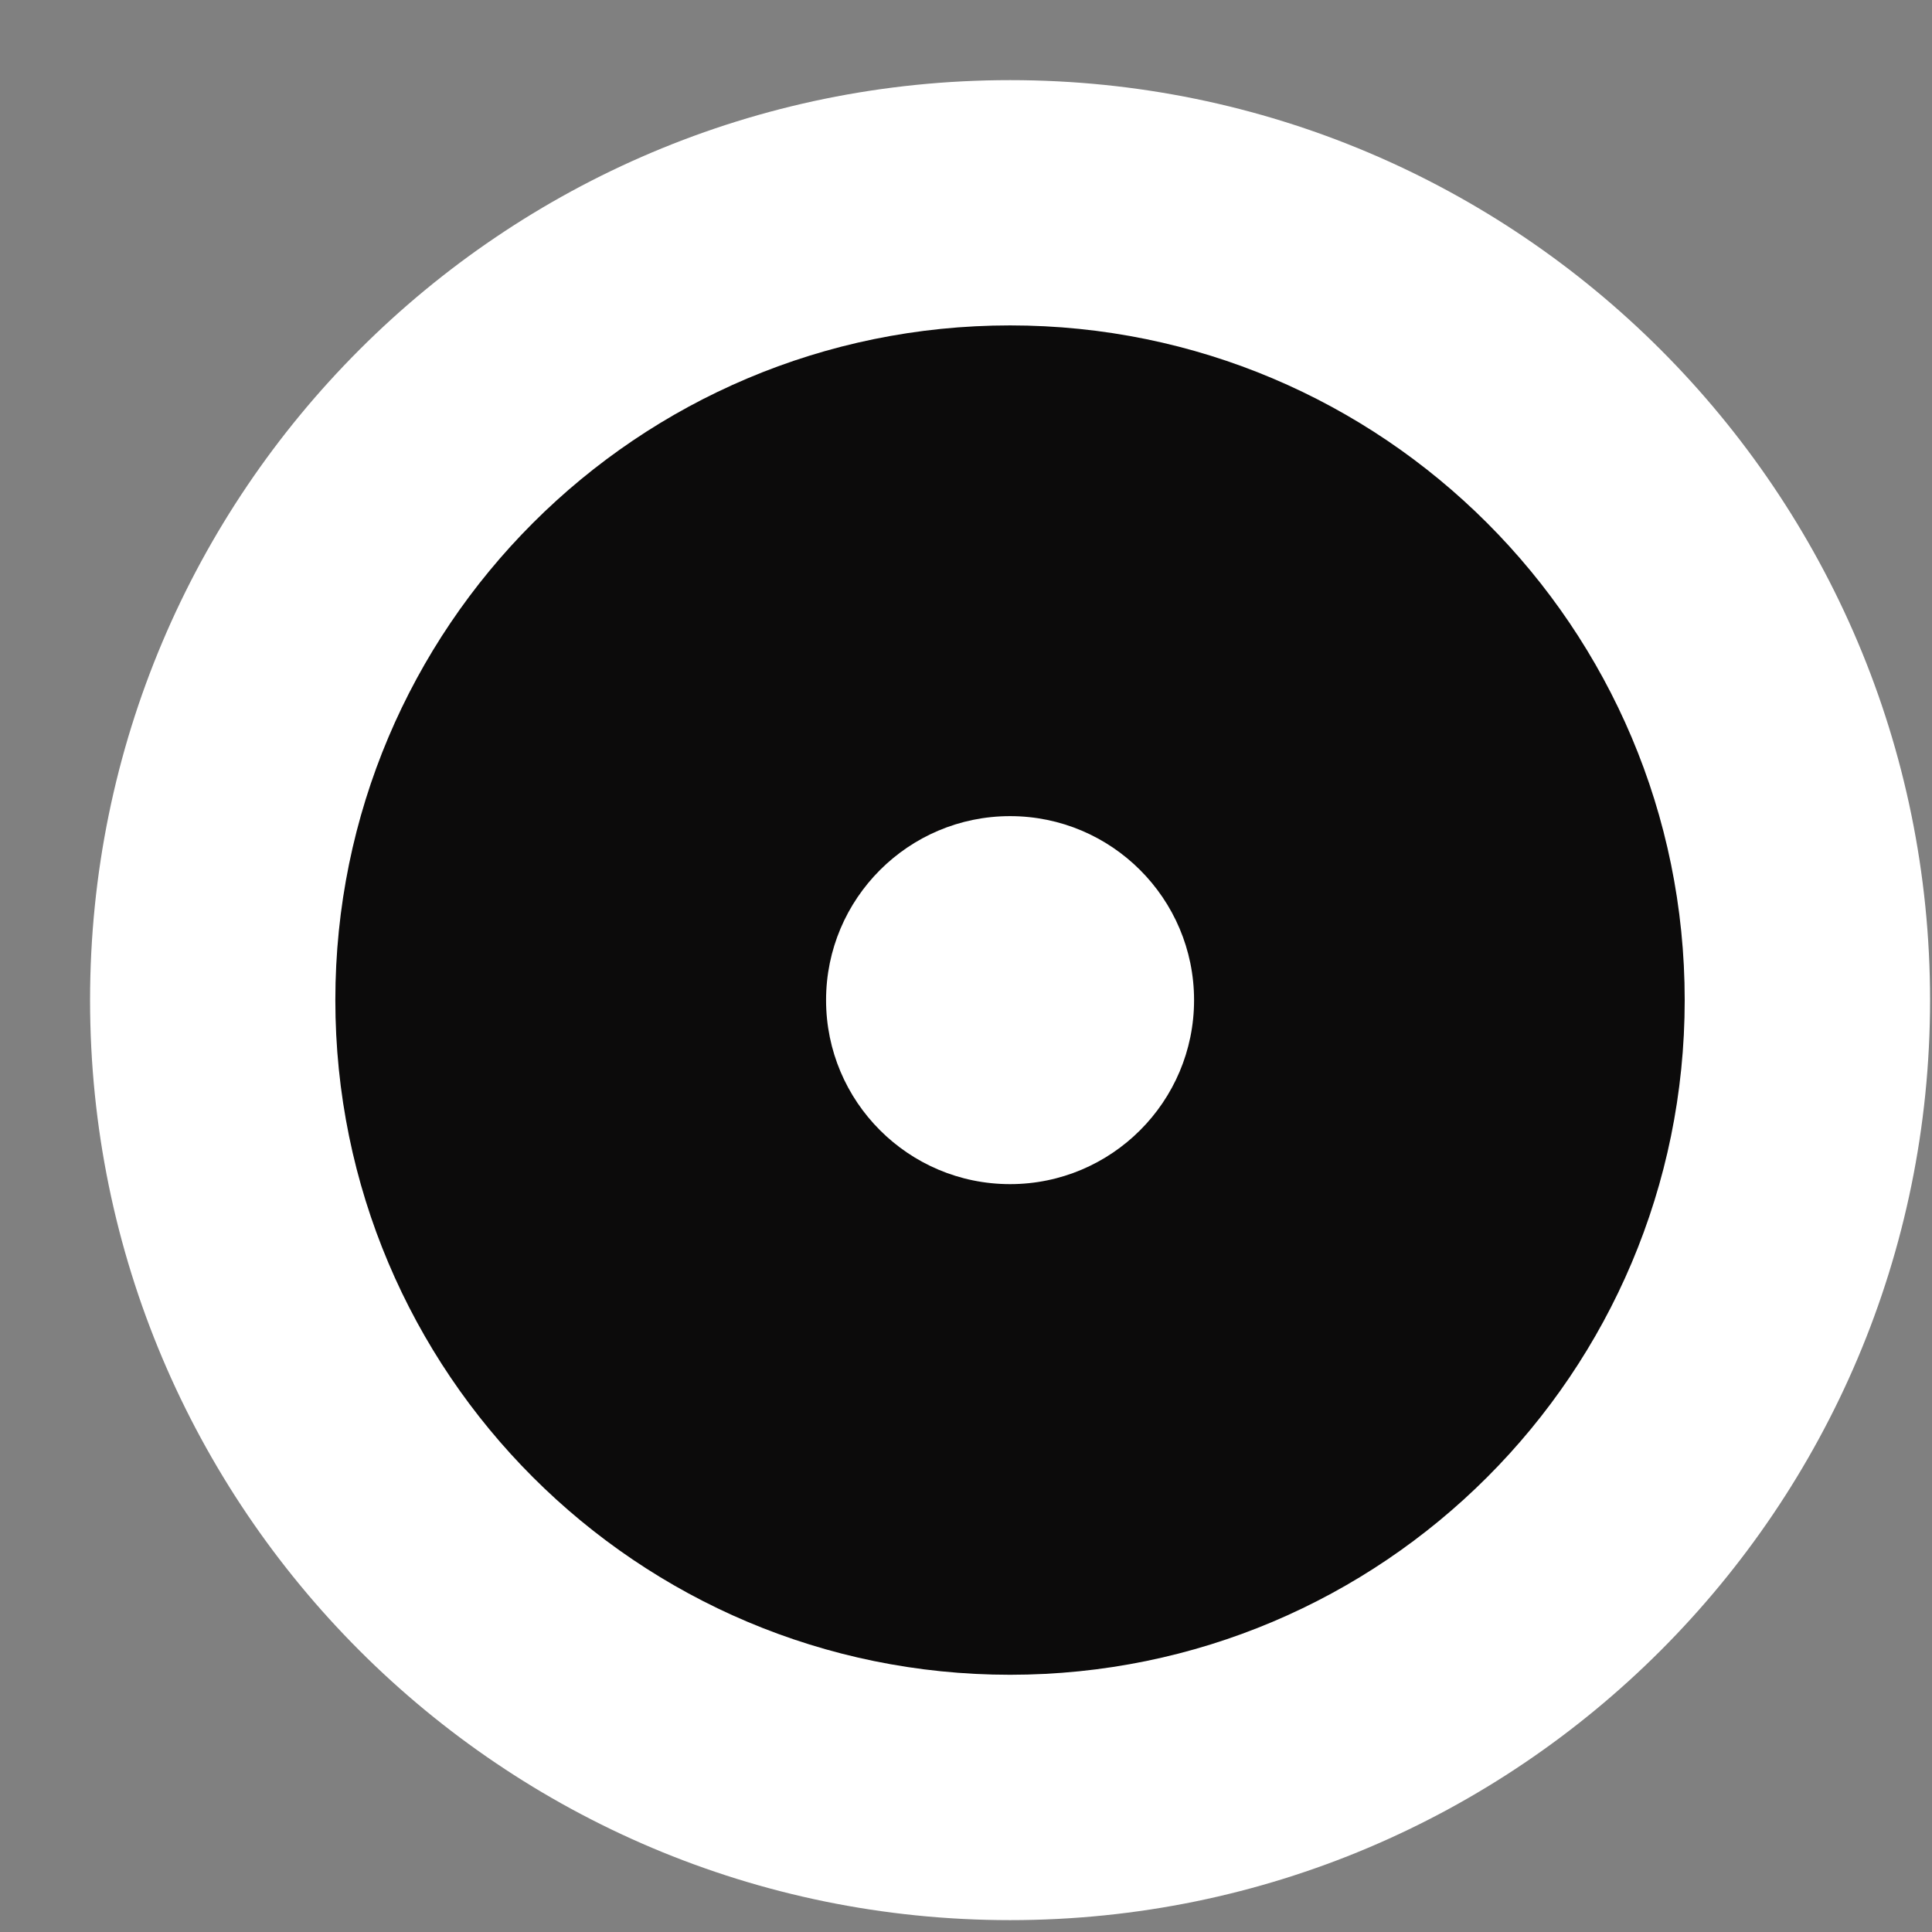
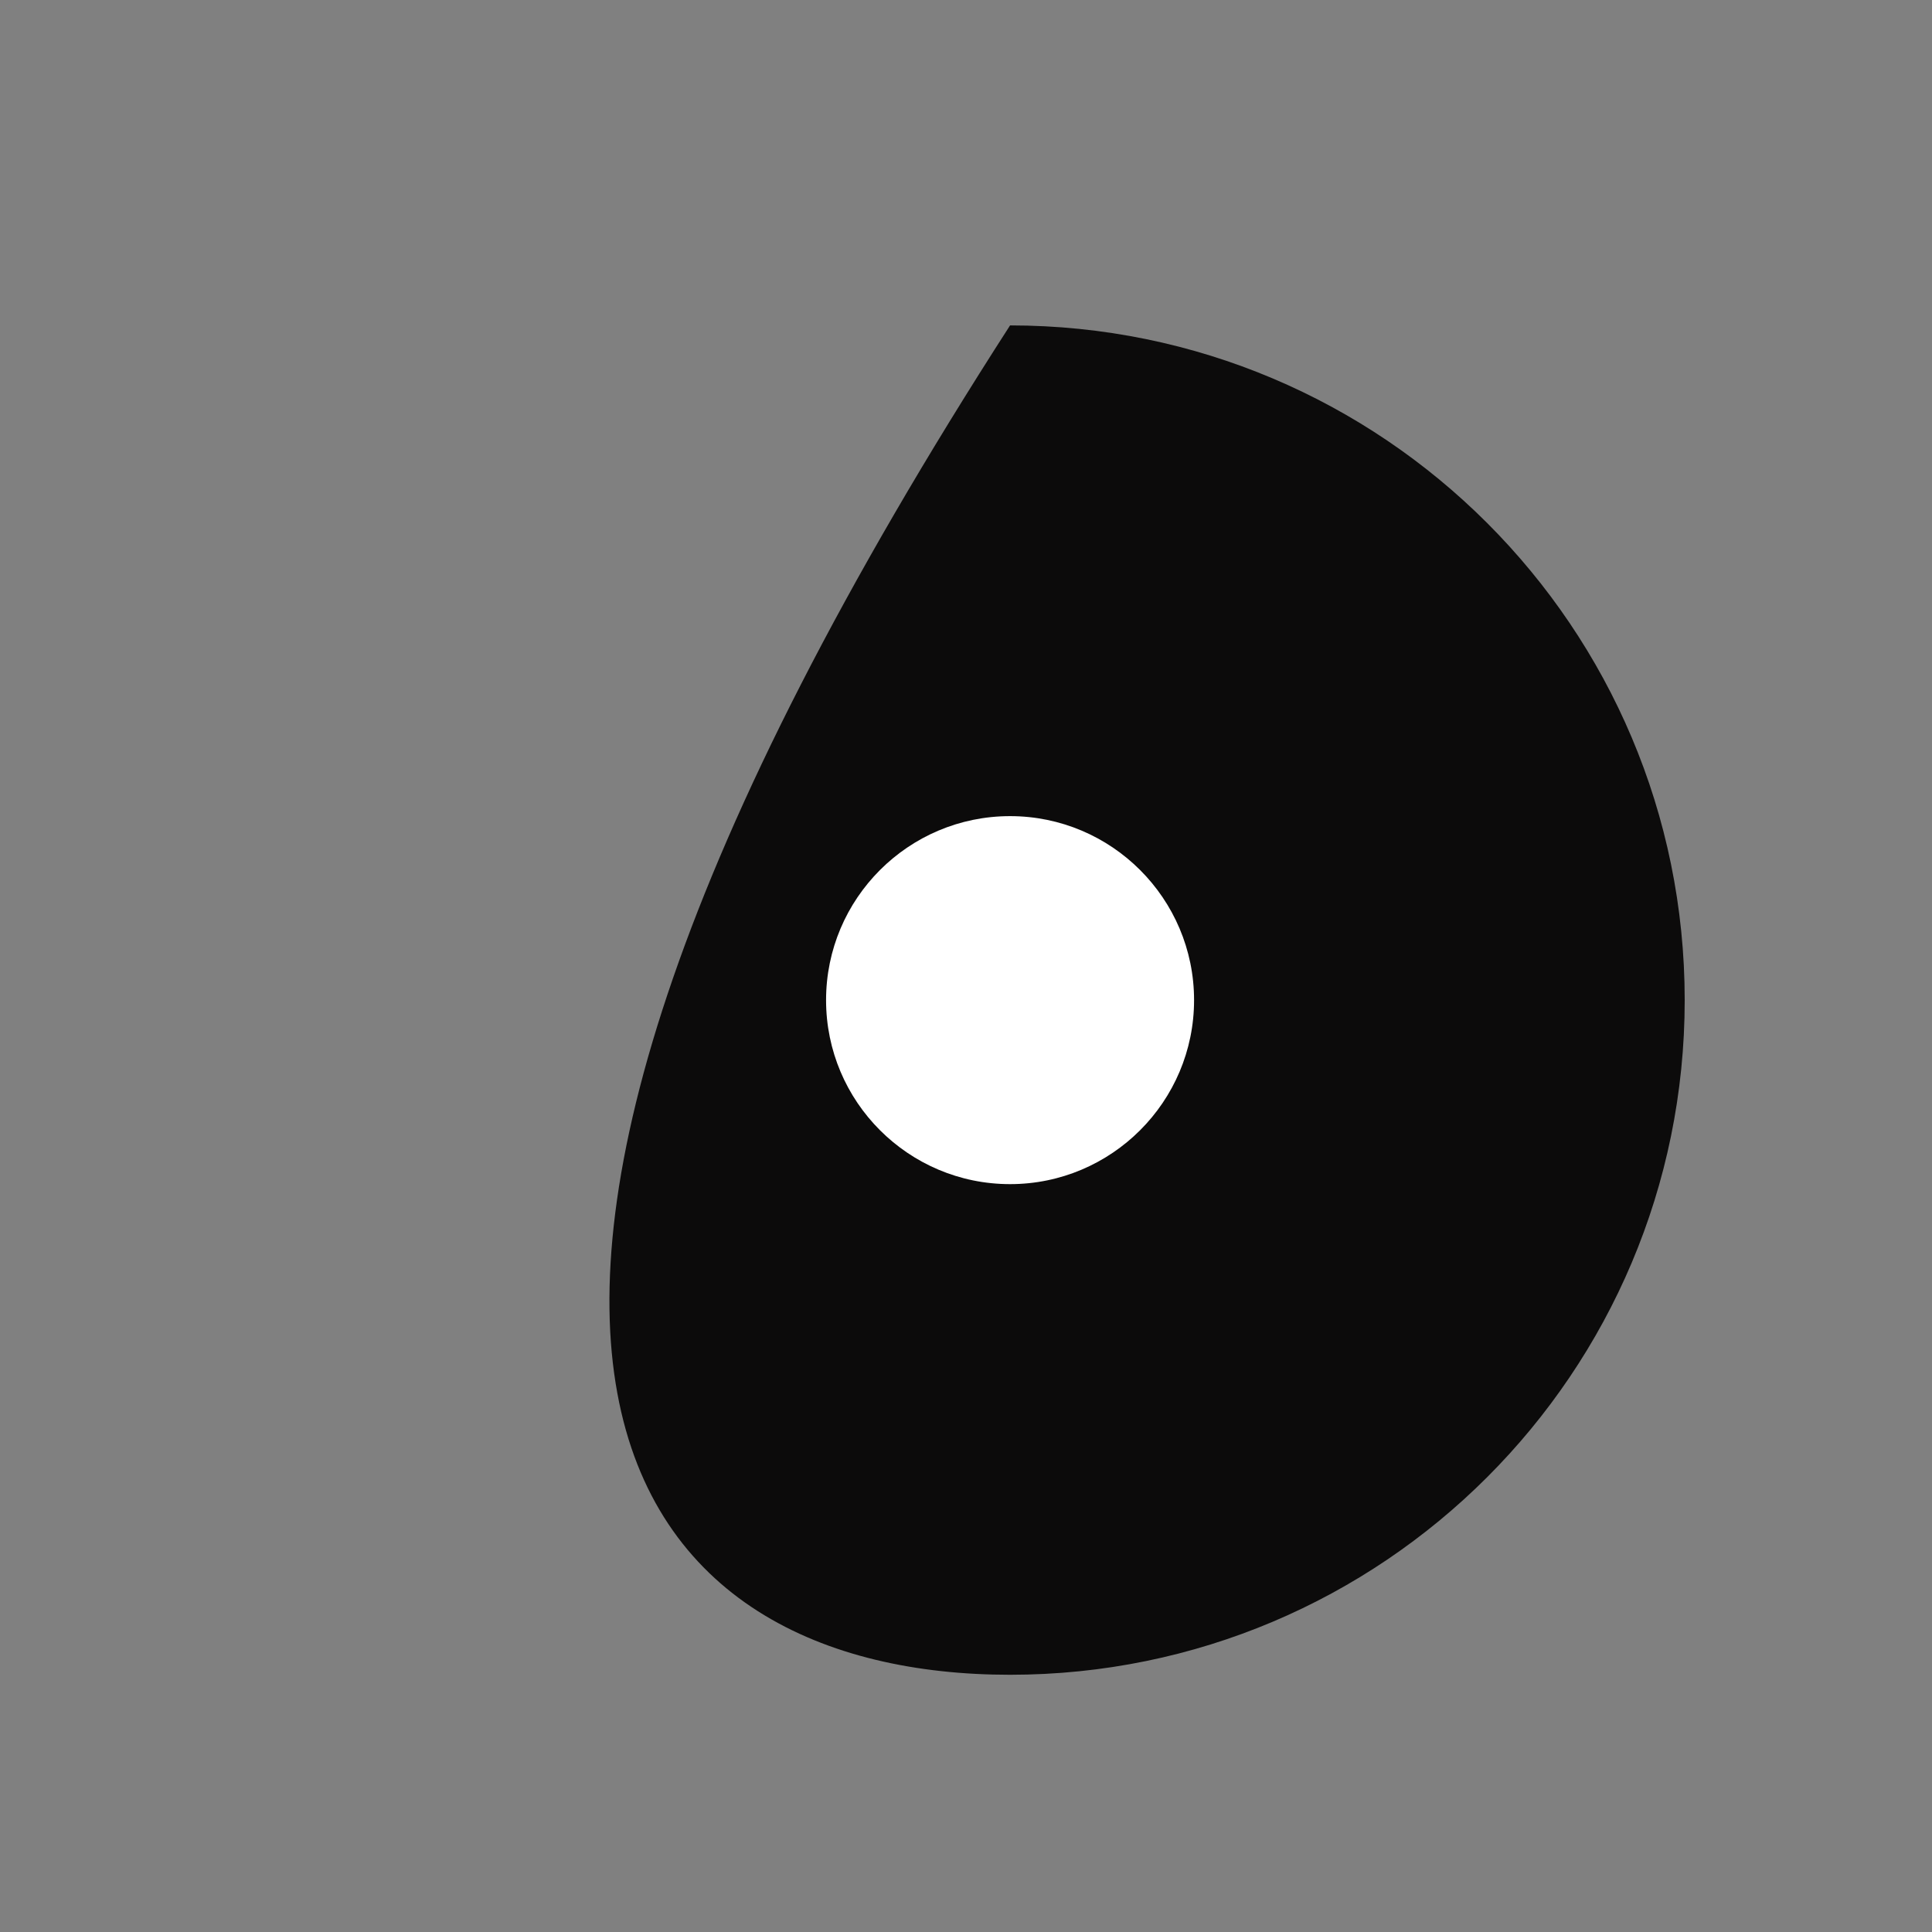
<svg xmlns="http://www.w3.org/2000/svg" width="21" height="21" viewBox="0 0 21 21" fill="none">
  <rect x="0" y="0" width="21" height="21" fill="#808080" stroke="none" />
-   <path d="M10.979 20.871C16.501 20.871 20.979 16.392 20.979 10.871C20.979 5.349 16.501 0.871 10.979 0.871C5.456 0.871 0.979 5.349 0.979 10.871C0.979 16.392 5.456 20.871 10.979 20.871Z" fill="white" />
-   <path d="M10.979 18.204C15.029 18.204 18.312 14.923 18.312 10.871C18.312 6.819 15.029 3.537 10.979 3.537C6.928 3.537 3.645 6.819 3.645 10.871C3.645 14.923 6.928 18.204 10.979 18.204Z" fill="#0C0B0B" />
+   <path d="M10.979 18.204C15.029 18.204 18.312 14.923 18.312 10.871C18.312 6.819 15.029 3.537 10.979 3.537C3.645 14.923 6.928 18.204 10.979 18.204Z" fill="#0C0B0B" />
  <path d="M10.979 12.871C12.082 12.871 12.979 11.975 12.979 10.871C12.979 9.767 12.082 8.871 10.979 8.871C9.875 8.871 8.979 9.767 8.979 10.871C8.979 11.975 9.875 12.871 10.979 12.871Z" fill="white" />
</svg>